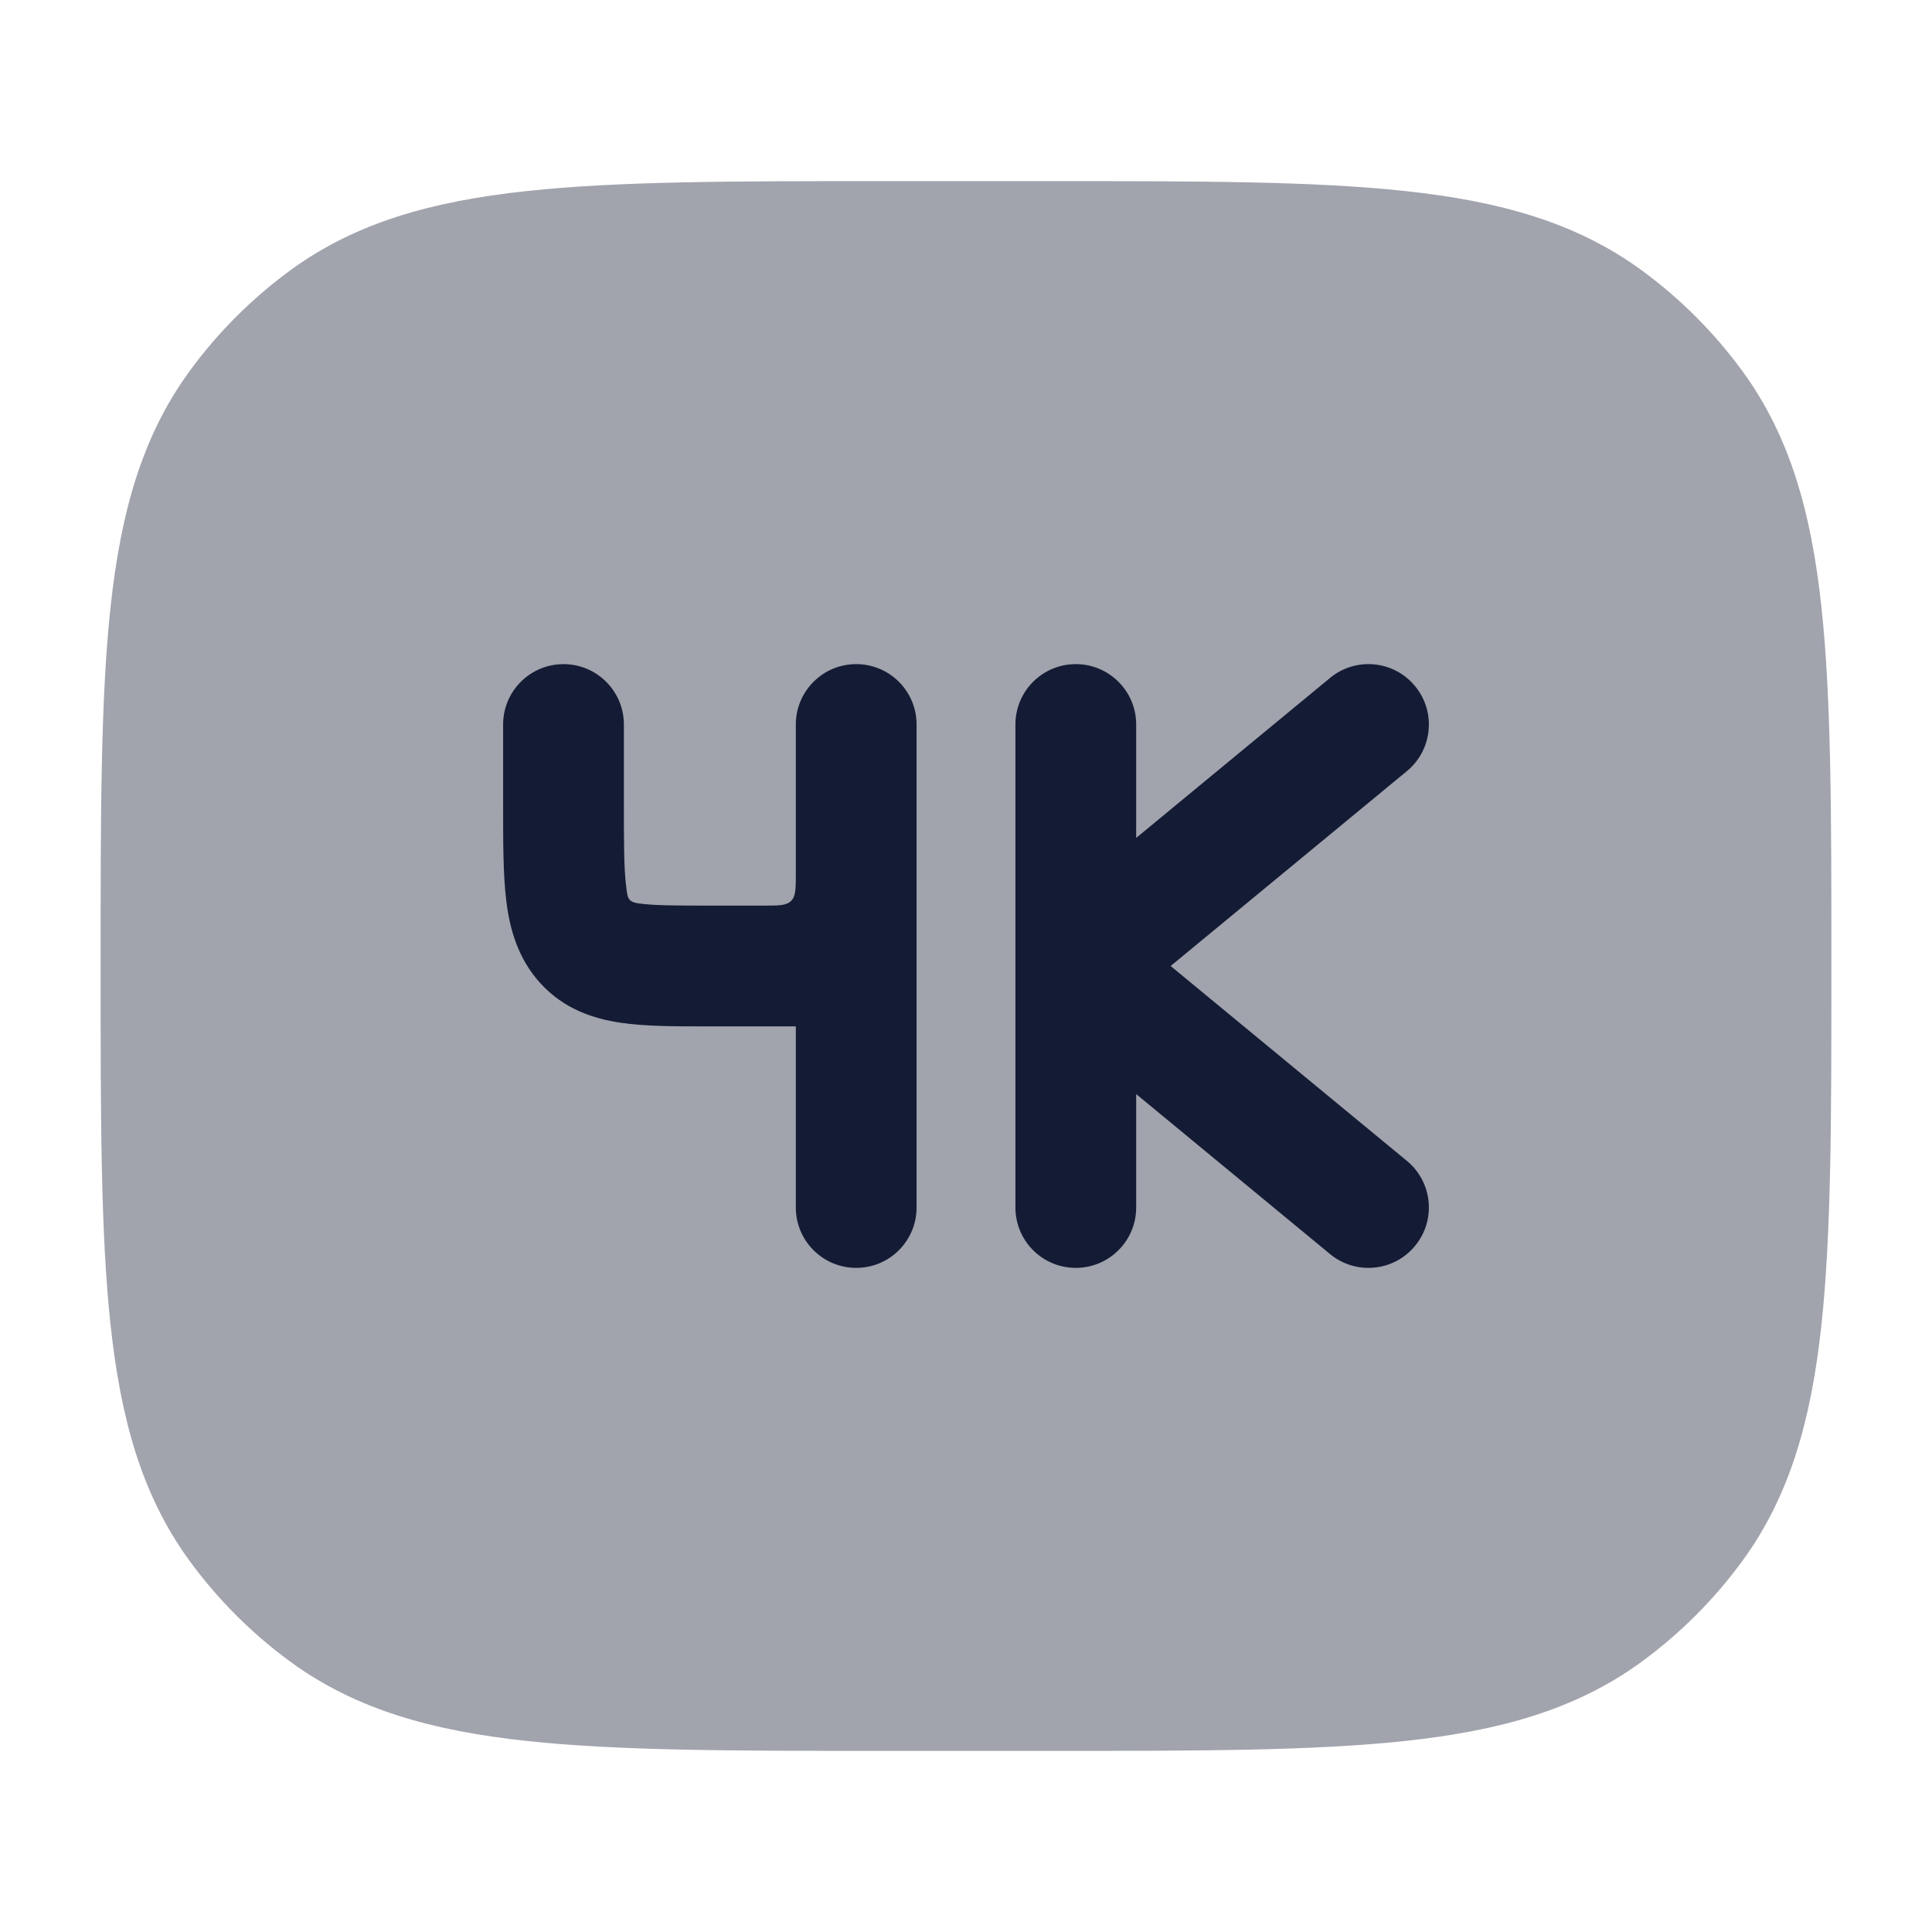
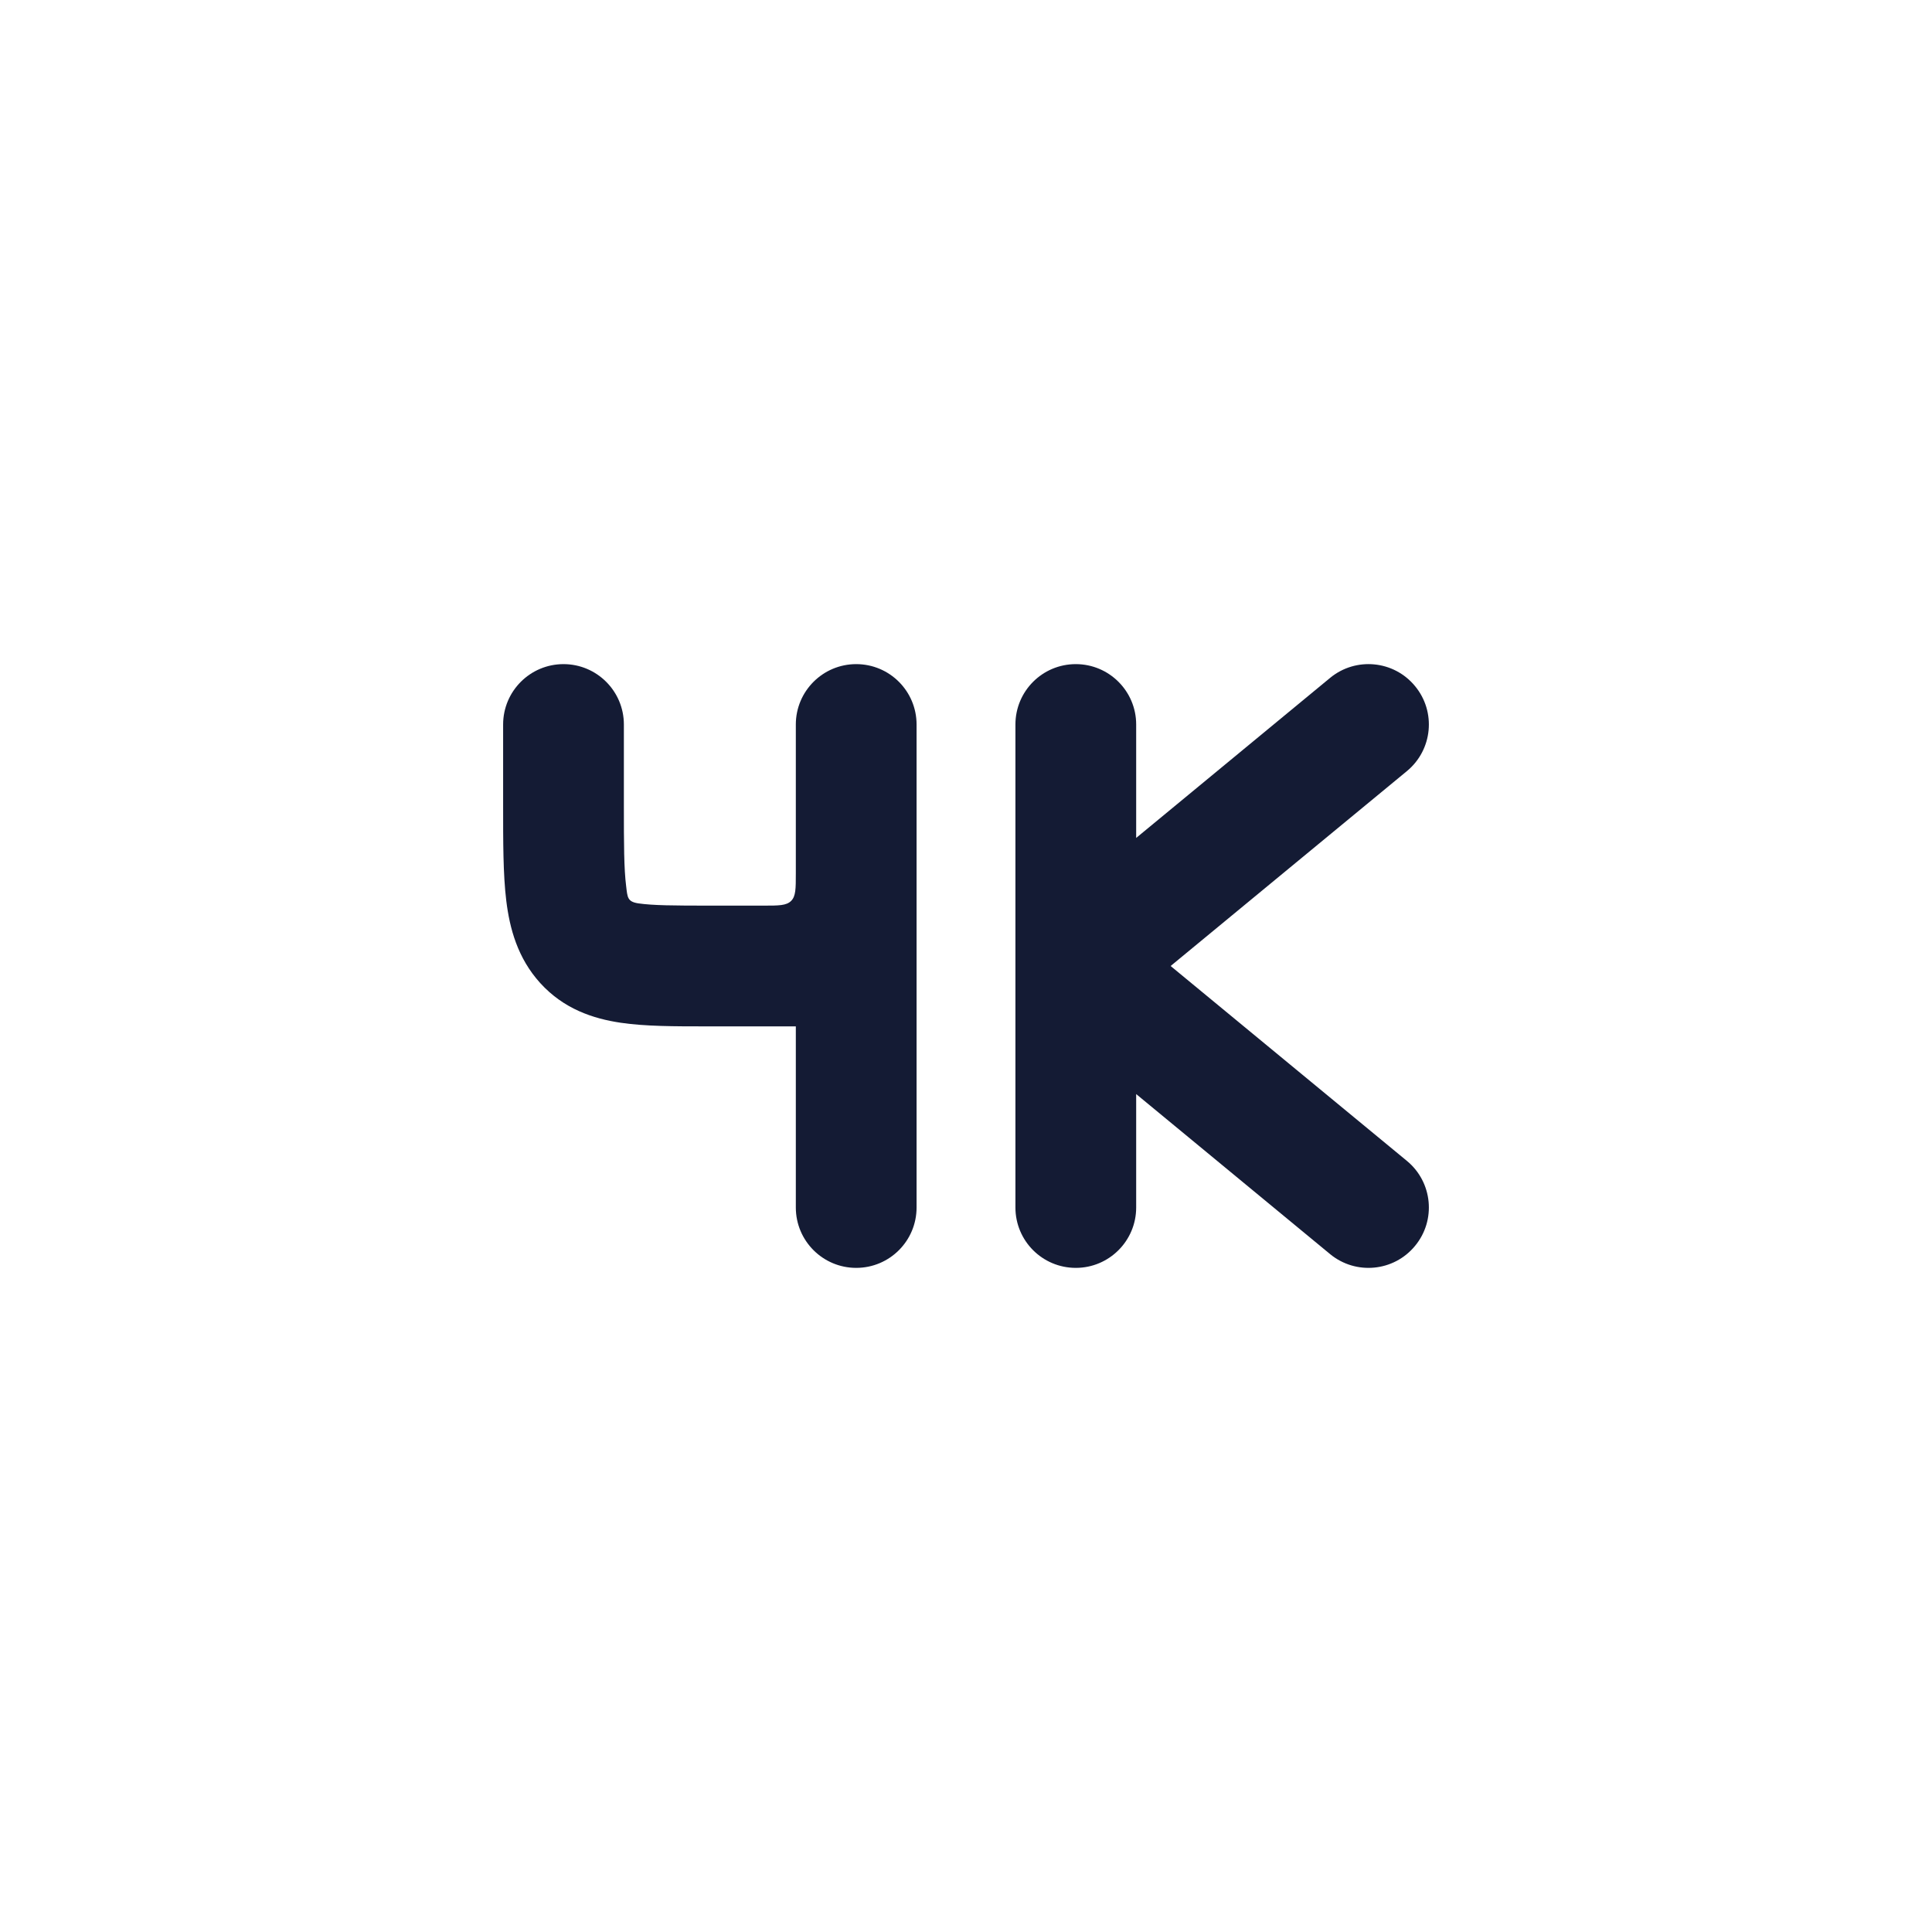
<svg xmlns="http://www.w3.org/2000/svg" width="24" height="24" viewBox="0 0 24 24" fill="none">
-   <path opacity="0.4" d="M13.045 2.25H10.955C9.118 2.25 7.679 2.25 6.536 2.374C5.371 2.5 4.427 2.762 3.62 3.348C3.132 3.703 2.703 4.132 2.348 4.62C1.762 5.427 1.5 6.371 1.374 7.536C1.25 8.679 1.25 10.118 1.25 11.955V12.045C1.25 13.882 1.25 15.321 1.374 16.463C1.5 17.629 1.762 18.573 2.348 19.38C2.703 19.868 3.132 20.297 3.62 20.652C4.427 21.238 5.371 21.5 6.536 21.626C7.679 21.75 9.118 21.75 10.955 21.75H13.045C14.882 21.75 16.321 21.75 17.463 21.626C18.629 21.5 19.573 21.238 20.38 20.652C20.868 20.297 21.297 19.868 21.652 19.38C22.238 18.573 22.5 17.629 22.626 16.463C22.75 15.321 22.75 13.882 22.75 12.045V11.955C22.75 10.118 22.75 8.679 22.626 7.536C22.5 6.371 22.238 5.427 21.652 4.62C21.297 4.132 20.868 3.703 20.38 3.348C19.573 2.762 18.629 2.5 17.463 2.374C16.321 2.25 14.882 2.25 13.045 2.25Z" fill="#141B34" />
  <path fill-rule="evenodd" clip-rule="evenodd" d="M17.578 8.523C17.842 8.842 17.797 9.315 17.477 9.579L14.542 12L17.477 14.421C17.797 14.685 17.842 15.158 17.578 15.477C17.315 15.797 16.842 15.842 16.523 15.579L14.114 13.591V15C14.114 15.414 13.778 15.75 13.364 15.75C12.949 15.75 12.614 15.414 12.614 15V9C12.614 8.586 12.949 8.25 13.364 8.25C13.778 8.25 14.114 8.586 14.114 9V10.409L16.523 8.421C16.842 8.158 17.315 8.203 17.578 8.523ZM7 8.25C7.414 8.25 7.75 8.586 7.75 9V10C7.75 10.491 7.751 10.79 7.778 11.006C7.795 11.146 7.792 11.201 7.93 11.222C8.11 11.248 8.366 11.25 8.818 11.25H9.486C9.675 11.25 9.769 11.25 9.828 11.191C9.886 11.133 9.886 11.039 9.886 10.85V9C9.886 8.586 10.222 8.25 10.636 8.25C11.051 8.25 11.386 8.586 11.386 9V15C11.386 15.414 11.051 15.75 10.636 15.75C10.222 15.75 9.886 15.414 9.886 15V12.75C9.515 12.75 9.143 12.75 8.772 12.75C8.383 12.75 8.014 12.75 7.711 12.705C7.366 12.654 7.003 12.533 6.711 12.212C6.429 11.901 6.331 11.532 6.289 11.188C6.249 10.86 6.25 10.452 6.25 10V9C6.25 8.586 6.586 8.25 7 8.25Z" fill="#141B34" />
</svg>